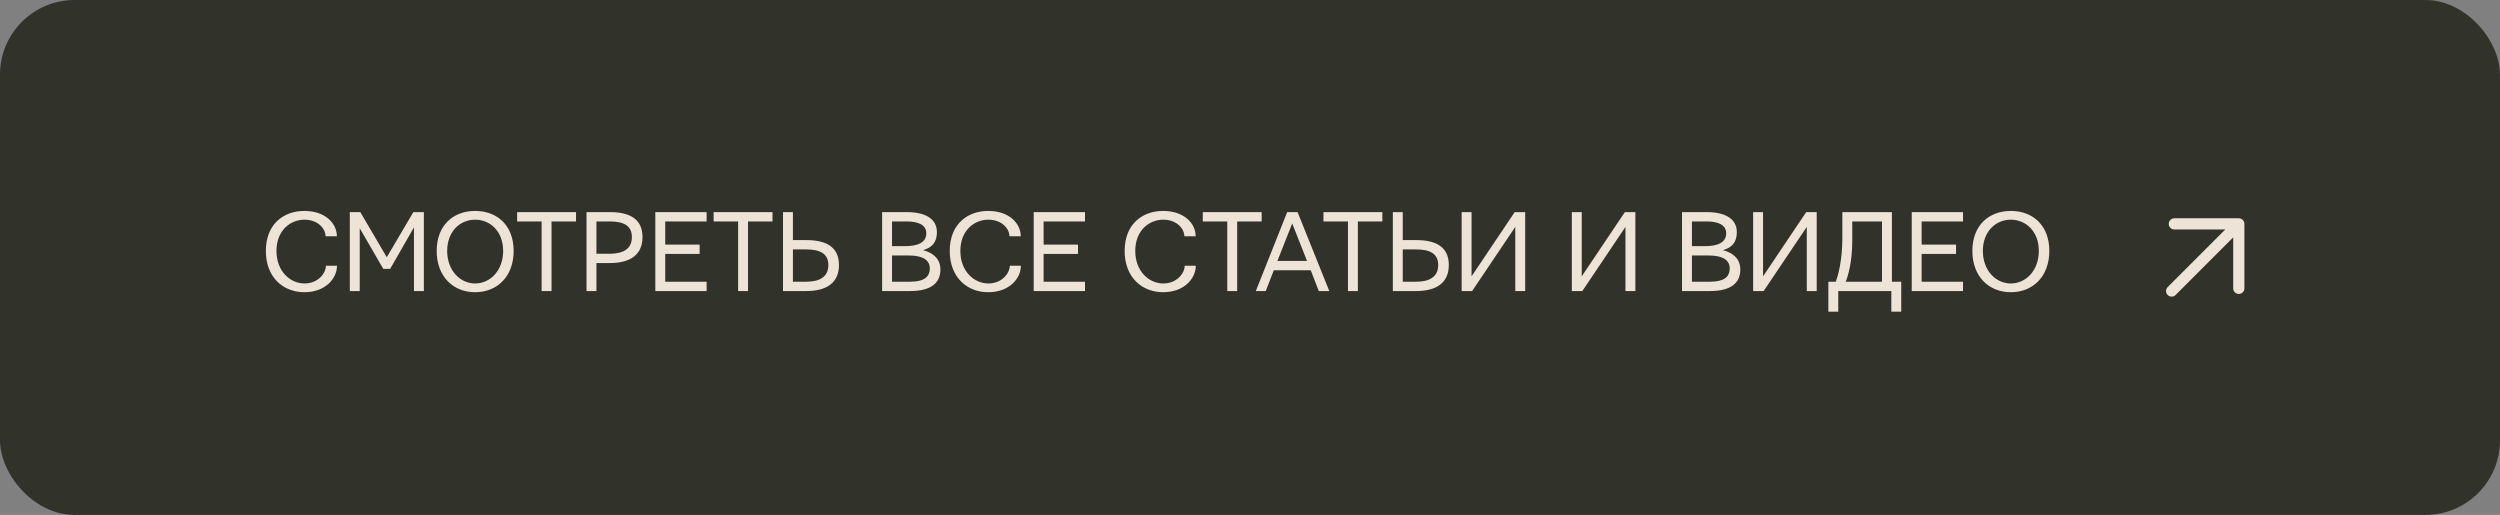
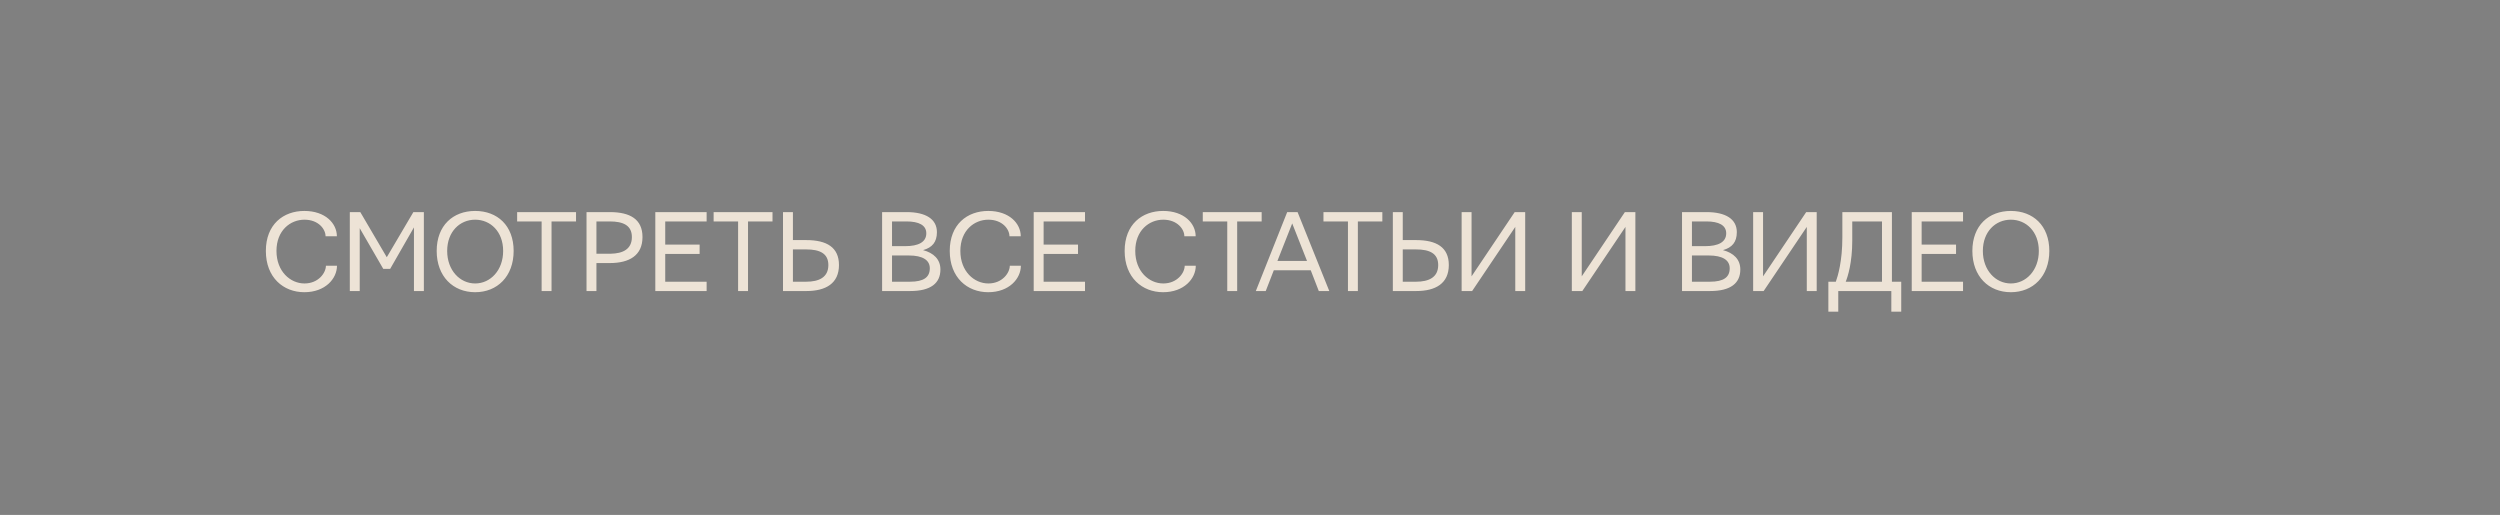
<svg xmlns="http://www.w3.org/2000/svg" width="335" height="69" viewBox="0 0 335 69" fill="none">
  <rect x="0" y="0" width="335" height="69" fill="#808080" stroke="none" />
-   <rect width="335" height="69" rx="10" fill="#31332B" />
  <path d="M35.625 33.625C35.625 30.062 37.969 28.266 40.781 28.266C43.594 28.266 45.141 29.938 45.141 31.656H43.625C43.625 30.719 42.688 29.438 40.797 29.438C38.906 29.438 37.047 30.875 37.047 33.625C37.047 36.375 38.906 37.984 40.797 37.984C42.688 37.984 43.672 36.547 43.672 35.609H45.156C45.156 37.328 43.594 39.156 40.781 39.156C37.969 39.156 35.625 37.188 35.625 33.625ZM46.875 39V28.422H48.281L51.828 34.469L55.391 28.422H56.797V39H55.469V30.469L52.281 36.031H51.359L48.203 30.578V39H46.875ZM59.922 33.625C59.922 36.219 61.625 37.984 63.672 37.984C65.719 37.984 67.422 36.219 67.422 33.625C67.422 31.031 65.719 29.438 63.672 29.438C61.625 29.438 59.922 31.031 59.922 33.625ZM58.516 33.625C58.516 30.219 60.703 28.266 63.672 28.266C66.641 28.266 68.828 30.219 68.828 33.625C68.828 37.031 66.641 39.156 63.672 39.156C60.703 39.156 58.516 37.031 58.516 33.625ZM69.297 29.672V28.422H77.188V29.672H73.906V39H72.578V29.672H69.297ZM79.922 34H81.828C83.469 33.969 84.672 33.391 84.672 31.766C84.672 30.203 83.516 29.672 81.703 29.672H79.922V34ZM78.594 39V28.422H81.719C84.453 28.422 86.094 29.391 86.094 31.766C86.094 34.234 84.328 35.25 81.719 35.25H79.922V39H78.594ZM87.812 39V28.422H94.688V29.672H89.141V32.781H93.75V34.031H89.141V37.75H94.688V39H87.812ZM95.625 29.672V28.422H103.516V29.672H100.234V39H98.906V29.672H95.625ZM106.25 37.75H108.031C109.734 37.75 111 37.172 111 35.516C111 33.953 109.844 33.422 108.031 33.422H106.25V37.75ZM104.922 39V28.422H106.25V32.172H108.047C110.781 32.172 112.422 33.141 112.422 35.516C112.422 37.984 110.656 39 108.047 39H104.922ZM119.531 32.984H121.312C123.047 32.984 124.125 32.453 124.125 31.266C124.125 30.172 123.125 29.672 121.469 29.672H119.531V32.984ZM119.531 37.75H121.938C123.797 37.75 124.594 37.141 124.594 35.953C124.594 34.859 123.656 34.234 121.781 34.234H119.531V37.75ZM118.203 39V28.422H121.484C124.062 28.422 125.547 29.359 125.547 31.109C125.547 32.438 124.922 33.172 123.688 33.516C125.109 33.891 126.016 34.75 126.016 36.109C126.016 37.953 124.719 39 121.953 39H118.203ZM127.266 33.625C127.266 30.062 129.609 28.266 132.422 28.266C135.234 28.266 136.781 29.938 136.781 31.656H135.266C135.266 30.719 134.328 29.438 132.438 29.438C130.547 29.438 128.688 30.875 128.688 33.625C128.688 36.375 130.547 37.984 132.438 37.984C134.328 37.984 135.312 36.547 135.312 35.609H136.797C136.797 37.328 135.234 39.156 132.422 39.156C129.609 39.156 127.266 37.188 127.266 33.625ZM138.516 39V28.422H145.391V29.672H139.844V32.781H144.453V34.031H139.844V37.75H145.391V39H138.516ZM150.703 33.625C150.703 30.062 153.047 28.266 155.859 28.266C158.672 28.266 160.219 29.938 160.219 31.656H158.703C158.703 30.719 157.766 29.438 155.875 29.438C153.984 29.438 152.125 30.875 152.125 33.625C152.125 36.375 153.984 37.984 155.875 37.984C157.766 37.984 158.75 36.547 158.75 35.609H160.234C160.234 37.328 158.672 39.156 155.859 39.156C153.047 39.156 150.703 37.188 150.703 33.625ZM161.172 29.672V28.422H169.062V29.672H165.781V39H164.453V29.672H161.172ZM171.172 34.969H175.141L173.156 29.938L171.172 34.969ZM168.281 39L172.484 28.422H173.875L178.125 39H176.719L175.641 36.219H170.688L169.609 39H168.281ZM177.344 29.672V28.422H185.234V29.672H181.953V39H180.625V29.672H177.344ZM187.969 37.75H189.75C191.453 37.75 192.719 37.172 192.719 35.516C192.719 33.953 191.562 33.422 189.75 33.422H187.969V37.75ZM186.641 39V28.422H187.969V32.172H189.766C192.5 32.172 194.141 33.141 194.141 35.516C194.141 37.984 192.375 39 189.766 39H186.641ZM195.859 39V28.422H197.188V37.031L202.969 28.422H204.375V39H203.047V30.406L197.266 39H195.859ZM210.625 39V28.422H211.953V37.031L217.734 28.422H219.141V39H217.812V30.406L212.031 39H210.625ZM226.719 32.984H228.5C230.234 32.984 231.312 32.453 231.312 31.266C231.312 30.172 230.312 29.672 228.656 29.672H226.719V32.984ZM226.719 37.75H229.125C230.984 37.75 231.781 37.141 231.781 35.953C231.781 34.859 230.844 34.234 228.969 34.234H226.719V37.75ZM225.391 39V28.422H228.672C231.25 28.422 232.734 29.359 232.734 31.109C232.734 32.438 232.109 33.172 230.875 33.516C232.297 33.891 233.203 34.75 233.203 36.109C233.203 37.953 231.906 39 229.141 39H225.391ZM234.922 39V28.422H236.25V37.031L242.031 28.422H243.438V39H242.109V30.406L236.328 39H234.922ZM247.328 37.75H252.188V29.672H248.203V32.25C248.203 35.219 247.594 37.094 247.328 37.75ZM245 37.75H246C246.281 36.984 246.875 34.984 246.875 31.828V28.422H253.516V37.75H254.766V41.766H253.438V39H246.328V41.766H245V37.75ZM256.172 39V28.422H263.047V29.672H257.5V32.781H262.109V34.031H257.5V37.75H263.047V39H256.172ZM265.703 33.625C265.703 36.219 267.406 37.984 269.453 37.984C271.5 37.984 273.203 36.219 273.203 33.625C273.203 31.031 271.5 29.438 269.453 29.438C267.406 29.438 265.703 31.031 265.703 33.625ZM264.297 33.625C264.297 30.219 266.484 28.266 269.453 28.266C272.422 28.266 274.609 30.219 274.609 33.625C274.609 37.031 272.422 39.156 269.453 39.156C266.484 39.156 264.297 37.031 264.297 33.625Z" fill="#EDE3D6" />
-   <path d="M291 39L300 30L291 39ZM300 30V38.64V30ZM300 30H291.36H300Z" fill="white" />
-   <path d="M291 39L300 30M300 30V38.64M300 30H291.36" stroke="#EDE3D6" stroke-width="1.5" stroke-linecap="round" stroke-linejoin="round" />
+   <path d="M291 39L300 30L291 39ZM300 30V38.64V30ZM300 30H300Z" fill="white" />
</svg>